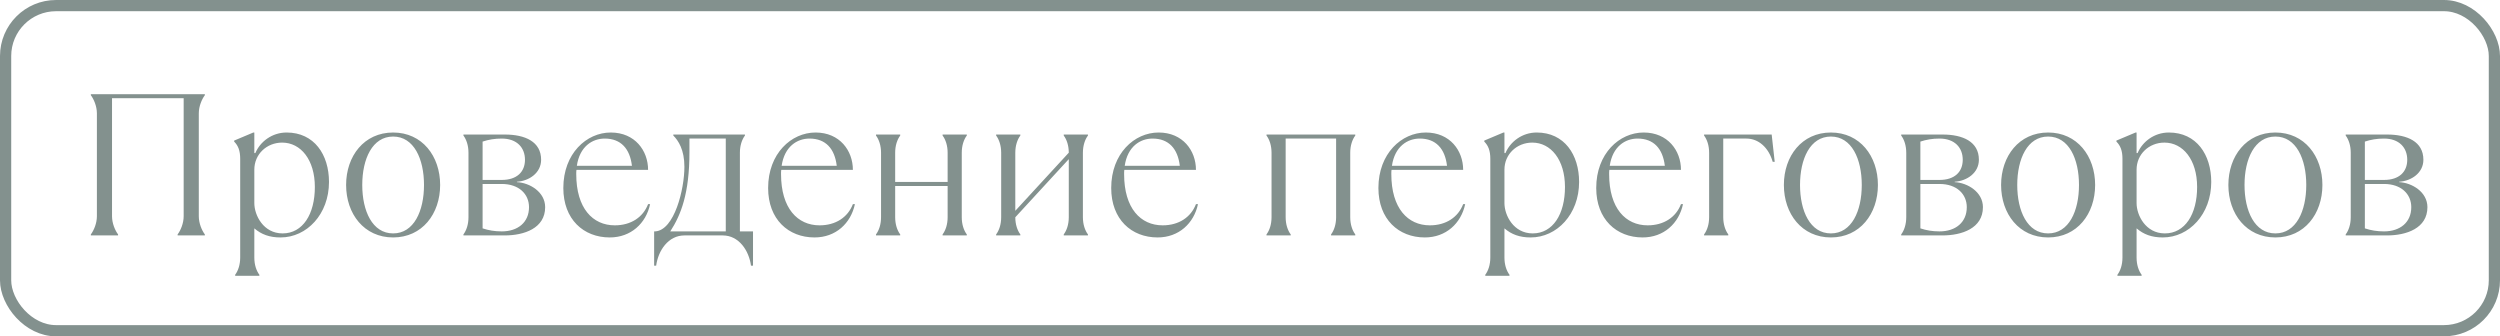
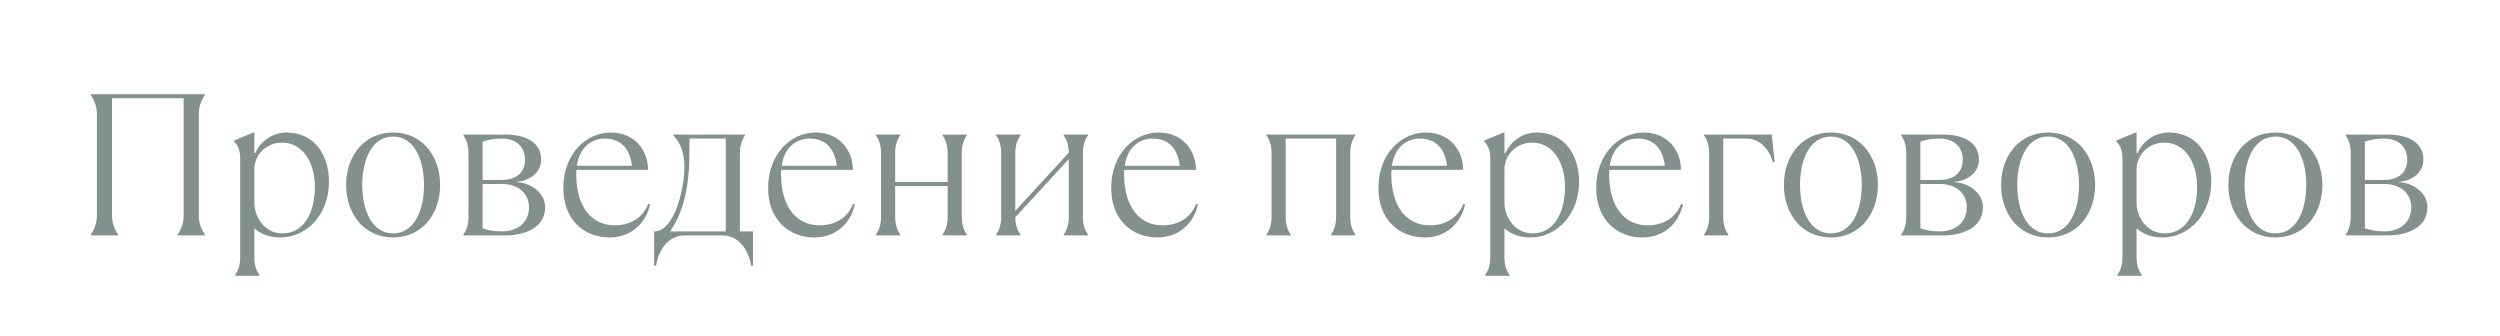
<svg xmlns="http://www.w3.org/2000/svg" width="223" height="30" viewBox="0 0 223 30" fill="none">
  <g opacity="0.55">
    <path d="M10.533 21V20.91C10.263 20.55 9.993 19.92 9.993 19.29V8.76H16.383V19.29C16.383 19.92 16.113 20.55 15.843 20.91V21H18.273V20.91C18.003 20.55 17.733 19.92 17.733 19.29V10.11C17.733 9.48 18.003 8.85 18.273 8.49V8.4H8.103V8.49C8.373 8.85 8.643 9.48 8.643 10.11V19.29C8.643 19.92 8.373 20.55 8.103 20.91V21H10.533ZM23.136 24.6V24.51C22.866 24.15 22.686 23.61 22.686 22.98V20.37C23.316 20.91 24.035 21.18 25.026 21.18C27.366 21.18 29.346 19.11 29.346 16.23C29.346 13.8 28.032 11.82 25.566 11.82C24.27 11.82 23.207 12.63 22.776 13.656H22.686V11.82H22.596L20.886 12.54V12.63C21.245 12.99 21.425 13.44 21.425 14.16V22.98C21.425 23.61 21.245 24.15 20.976 24.51V24.6H23.136ZM25.206 20.82C23.495 20.82 22.686 19.2 22.686 18.12V15.132C22.686 13.764 23.784 12.72 25.169 12.72C26.826 12.72 28.085 14.25 28.085 16.68C28.085 19.11 27.006 20.82 25.206 20.82ZM35.067 21.18C37.659 21.18 39.261 19.074 39.261 16.5C39.261 13.926 37.659 11.82 35.067 11.82C32.475 11.82 30.873 13.926 30.873 16.5C30.873 19.074 32.475 21.18 35.067 21.18ZM35.067 20.82C33.213 20.82 32.313 18.822 32.313 16.5C32.313 14.178 33.213 12.18 35.067 12.18C36.921 12.18 37.821 14.178 37.821 16.5C37.821 18.822 36.921 20.82 35.067 20.82ZM45.028 21C46.738 21 48.628 20.37 48.628 18.48C48.628 17.13 47.26 16.302 46.108 16.248V16.212C47.206 16.14 48.268 15.42 48.268 14.25C48.268 12.63 46.828 12 45.028 12H41.338V12.09C41.608 12.45 41.788 12.99 41.788 13.62V19.38C41.788 20.01 41.608 20.55 41.338 20.91V21H45.028ZM43.048 12.63C43.588 12.45 44.128 12.36 44.758 12.36C46.108 12.36 46.828 13.17 46.828 14.25C46.828 15.33 46.108 16.05 44.758 16.05H43.048V12.63ZM44.758 20.64C44.128 20.64 43.588 20.55 43.048 20.37V16.41H44.758C46.288 16.41 47.188 17.31 47.188 18.48C47.188 19.83 46.198 20.64 44.758 20.64ZM57.809 18.21C57.359 19.38 56.279 20.1 54.839 20.1C52.877 20.1 51.401 18.588 51.401 15.528C51.401 15.402 51.401 15.276 51.419 15.15H57.809C57.809 13.44 56.639 11.82 54.479 11.82C52.319 11.82 50.249 13.692 50.249 16.77C50.249 19.56 52.049 21.18 54.389 21.18C56.279 21.18 57.629 19.92 57.989 18.21H57.809ZM53.939 12.36C55.379 12.36 56.189 13.26 56.369 14.79H51.455C51.707 13.062 52.841 12.36 53.939 12.36ZM58.529 23.7C58.709 22.35 59.609 21 61.049 21H64.469C65.909 21 66.809 22.35 66.989 23.7H67.169V20.64H65.999V13.62C65.999 12.99 66.179 12.45 66.449 12.09V12H60.059V12.09C60.509 12.54 61.049 13.35 61.049 14.88C61.049 16.896 60.149 20.55 58.439 20.64H58.349V23.7H58.529ZM59.789 20.64C60.743 19.164 61.499 17.256 61.499 13.566V12.36H64.739V20.64H59.789ZM76.077 18.21C75.627 19.38 74.547 20.1 73.107 20.1C71.145 20.1 69.669 18.588 69.669 15.528C69.669 15.402 69.669 15.276 69.687 15.15H76.077C76.077 13.44 74.907 11.82 72.747 11.82C70.587 11.82 68.517 13.692 68.517 16.77C68.517 19.56 70.317 21.18 72.657 21.18C74.547 21.18 75.897 19.92 76.257 18.21H76.077ZM72.207 12.36C73.647 12.36 74.457 13.26 74.637 14.79H69.723C69.975 13.062 71.109 12.36 72.207 12.36ZM80.299 21V20.91C80.029 20.55 79.849 20.01 79.849 19.38V16.59H84.529V19.38C84.529 20.01 84.349 20.55 84.079 20.91V21H86.239V20.91C85.969 20.55 85.789 20.01 85.789 19.38V13.62C85.789 12.99 85.969 12.45 86.239 12.09V12H84.079V12.09C84.349 12.45 84.529 12.99 84.529 13.62V16.23H79.849V13.62C79.849 12.99 80.029 12.45 80.299 12.09V12H78.139V12.09C78.409 12.45 78.589 12.99 78.589 13.62V19.38C78.589 20.01 78.409 20.55 78.139 20.91V21H80.299ZM91.015 21V20.91C90.745 20.55 90.565 20.01 90.565 19.38L95.335 14.196V19.38C95.335 20.01 95.155 20.55 94.885 20.91V21H97.045V20.91C96.775 20.55 96.595 20.01 96.595 19.38V13.62C96.595 12.99 96.775 12.45 97.045 12.09V12H94.885V12.09C95.155 12.45 95.335 12.99 95.335 13.62L90.565 18.804V13.62C90.565 12.99 90.745 12.45 91.015 12.09V12H88.855V12.09C89.125 12.45 89.305 12.99 89.305 13.62V19.38C89.305 20.01 89.125 20.55 88.855 20.91V21H91.015ZM106.679 18.21C106.229 19.38 105.149 20.1 103.709 20.1C101.747 20.1 100.271 18.588 100.271 15.528C100.271 15.402 100.271 15.276 100.289 15.15H106.679C106.679 13.44 105.509 11.82 103.349 11.82C101.189 11.82 99.12 13.692 99.12 16.77C99.12 19.56 100.919 21.18 103.259 21.18C105.149 21.18 106.499 19.92 106.859 18.21H106.679ZM102.809 12.36C104.249 12.36 105.059 13.26 105.239 14.79H100.325C100.577 13.062 101.711 12.36 102.809 12.36ZM115.131 21V20.91C114.861 20.55 114.681 20.01 114.681 19.38V12.36H119.181V19.38C119.181 20.01 119.001 20.55 118.731 20.91V21H120.891V20.91C120.621 20.55 120.441 20.01 120.441 19.38V13.62C120.441 12.99 120.621 12.45 120.891 12.09V12H112.971V12.09C113.241 12.45 113.421 12.99 113.421 13.62V19.38C113.421 20.01 113.241 20.55 112.971 20.91V21H115.131ZM130.514 18.21C130.064 19.38 128.984 20.1 127.544 20.1C125.582 20.1 124.106 18.588 124.106 15.528C124.106 15.402 124.106 15.276 124.124 15.15H130.514C130.514 13.44 129.344 11.82 127.184 11.82C125.024 11.82 122.954 13.692 122.954 16.77C122.954 19.56 124.754 21.18 127.094 21.18C128.984 21.18 130.334 19.92 130.694 18.21H130.514ZM126.644 12.36C128.084 12.36 128.894 13.26 129.074 14.79H124.16C124.412 13.062 125.546 12.36 126.644 12.36ZM134.646 24.6V24.51C134.376 24.15 134.196 23.61 134.196 22.98V20.37C134.826 20.91 135.546 21.18 136.536 21.18C138.876 21.18 140.856 19.11 140.856 16.23C140.856 13.8 139.542 11.82 137.076 11.82C135.78 11.82 134.718 12.63 134.286 13.656H134.196V11.82H134.106L132.396 12.54V12.63C132.756 12.99 132.936 13.44 132.936 14.16V22.98C132.936 23.61 132.756 24.15 132.486 24.51V24.6H134.646ZM136.716 20.82C135.006 20.82 134.196 19.2 134.196 18.12V15.132C134.196 13.764 135.294 12.72 136.68 12.72C138.336 12.72 139.596 14.25 139.596 16.68C139.596 19.11 138.516 20.82 136.716 20.82ZM149.943 18.21C149.493 19.38 148.413 20.1 146.973 20.1C145.011 20.1 143.535 18.588 143.535 15.528C143.535 15.402 143.535 15.276 143.553 15.15H149.943C149.943 13.44 148.773 11.82 146.613 11.82C144.453 11.82 142.383 13.692 142.383 16.77C142.383 19.56 144.183 21.18 146.523 21.18C148.413 21.18 149.763 19.92 150.123 18.21H149.943ZM146.073 12.36C147.513 12.36 148.323 13.26 148.503 14.79H143.589C143.841 13.062 144.975 12.36 146.073 12.36ZM154.164 21V20.91C153.894 20.55 153.714 20.01 153.714 19.38V12.36H155.784C156.864 12.36 157.764 13.17 158.124 14.43H158.304L158.034 12H152.004V12.09C152.274 12.45 152.454 12.99 152.454 13.62V19.38C152.454 20.01 152.274 20.55 152.004 20.91V21H154.164ZM163.316 21.18C165.908 21.18 167.51 19.074 167.51 16.5C167.51 13.926 165.908 11.82 163.316 11.82C160.724 11.82 159.122 13.926 159.122 16.5C159.122 19.074 160.724 21.18 163.316 21.18ZM163.316 20.82C161.462 20.82 160.562 18.822 160.562 16.5C160.562 14.178 161.462 12.18 163.316 12.18C165.17 12.18 166.07 14.178 166.07 16.5C166.07 18.822 165.17 20.82 163.316 20.82ZM173.277 21C174.987 21 176.877 20.37 176.877 18.48C176.877 17.13 175.509 16.302 174.357 16.248V16.212C175.455 16.14 176.517 15.42 176.517 14.25C176.517 12.63 175.077 12 173.277 12H169.587V12.09C169.857 12.45 170.037 12.99 170.037 13.62V19.38C170.037 20.01 169.857 20.55 169.587 20.91V21H173.277ZM171.297 12.63C171.837 12.45 172.377 12.36 173.007 12.36C174.357 12.36 175.077 13.17 175.077 14.25C175.077 15.33 174.357 16.05 173.007 16.05H171.297V12.63ZM173.007 20.64C172.377 20.64 171.837 20.55 171.297 20.37V16.41H173.007C174.537 16.41 175.437 17.31 175.437 18.48C175.437 19.83 174.447 20.64 173.007 20.64ZM182.692 21.18C185.284 21.18 186.886 19.074 186.886 16.5C186.886 13.926 185.284 11.82 182.692 11.82C180.1 11.82 178.498 13.926 178.498 16.5C178.498 19.074 180.1 21.18 182.692 21.18ZM182.692 20.82C180.838 20.82 179.938 18.822 179.938 16.5C179.938 14.178 180.838 12.18 182.692 12.18C184.546 12.18 185.446 14.178 185.446 16.5C185.446 18.822 184.546 20.82 182.692 20.82ZM191.033 24.6V24.51C190.763 24.15 190.583 23.61 190.583 22.98V20.37C191.213 20.91 191.933 21.18 192.923 21.18C195.263 21.18 197.243 19.11 197.243 16.23C197.243 13.8 195.929 11.82 193.463 11.82C192.167 11.82 191.105 12.63 190.673 13.656H190.583V11.82H190.493L188.783 12.54V12.63C189.143 12.99 189.323 13.44 189.323 14.16V22.98C189.323 23.61 189.143 24.15 188.873 24.51V24.6H191.033ZM193.103 20.82C191.393 20.82 190.583 19.2 190.583 18.12V15.132C190.583 13.764 191.681 12.72 193.067 12.72C194.723 12.72 195.983 14.25 195.983 16.68C195.983 19.11 194.903 20.82 193.103 20.82ZM202.965 21.18C205.557 21.18 207.159 19.074 207.159 16.5C207.159 13.926 205.557 11.82 202.965 11.82C200.373 11.82 198.771 13.926 198.771 16.5C198.771 19.074 200.373 21.18 202.965 21.18ZM202.965 20.82C201.111 20.82 200.211 18.822 200.211 16.5C200.211 14.178 201.111 12.18 202.965 12.18C204.819 12.18 205.719 14.178 205.719 16.5C205.719 18.822 204.819 20.82 202.965 20.82ZM212.926 21C214.636 21 216.526 20.37 216.526 18.48C216.526 17.13 215.158 16.302 214.006 16.248V16.212C215.104 16.14 216.166 15.42 216.166 14.25C216.166 12.63 214.726 12 212.926 12H209.236V12.09C209.506 12.45 209.686 12.99 209.686 13.62V19.38C209.686 20.01 209.506 20.55 209.236 20.91V21H212.926ZM210.946 12.63C211.486 12.45 212.026 12.36 212.656 12.36C214.006 12.36 214.726 13.17 214.726 14.25C214.726 15.33 214.006 16.05 212.656 16.05H210.946V12.63ZM212.656 20.64C212.026 20.64 211.486 20.55 210.946 20.37V16.41H212.656C214.186 16.41 215.086 17.31 215.086 18.48C215.086 19.83 214.096 20.64 212.656 20.64Z" fill="#1E3632" />
-     <rect x="0.5" y="0.5" width="222" height="29" rx="4.5" stroke="#1E3632" />
  </g>
</svg>